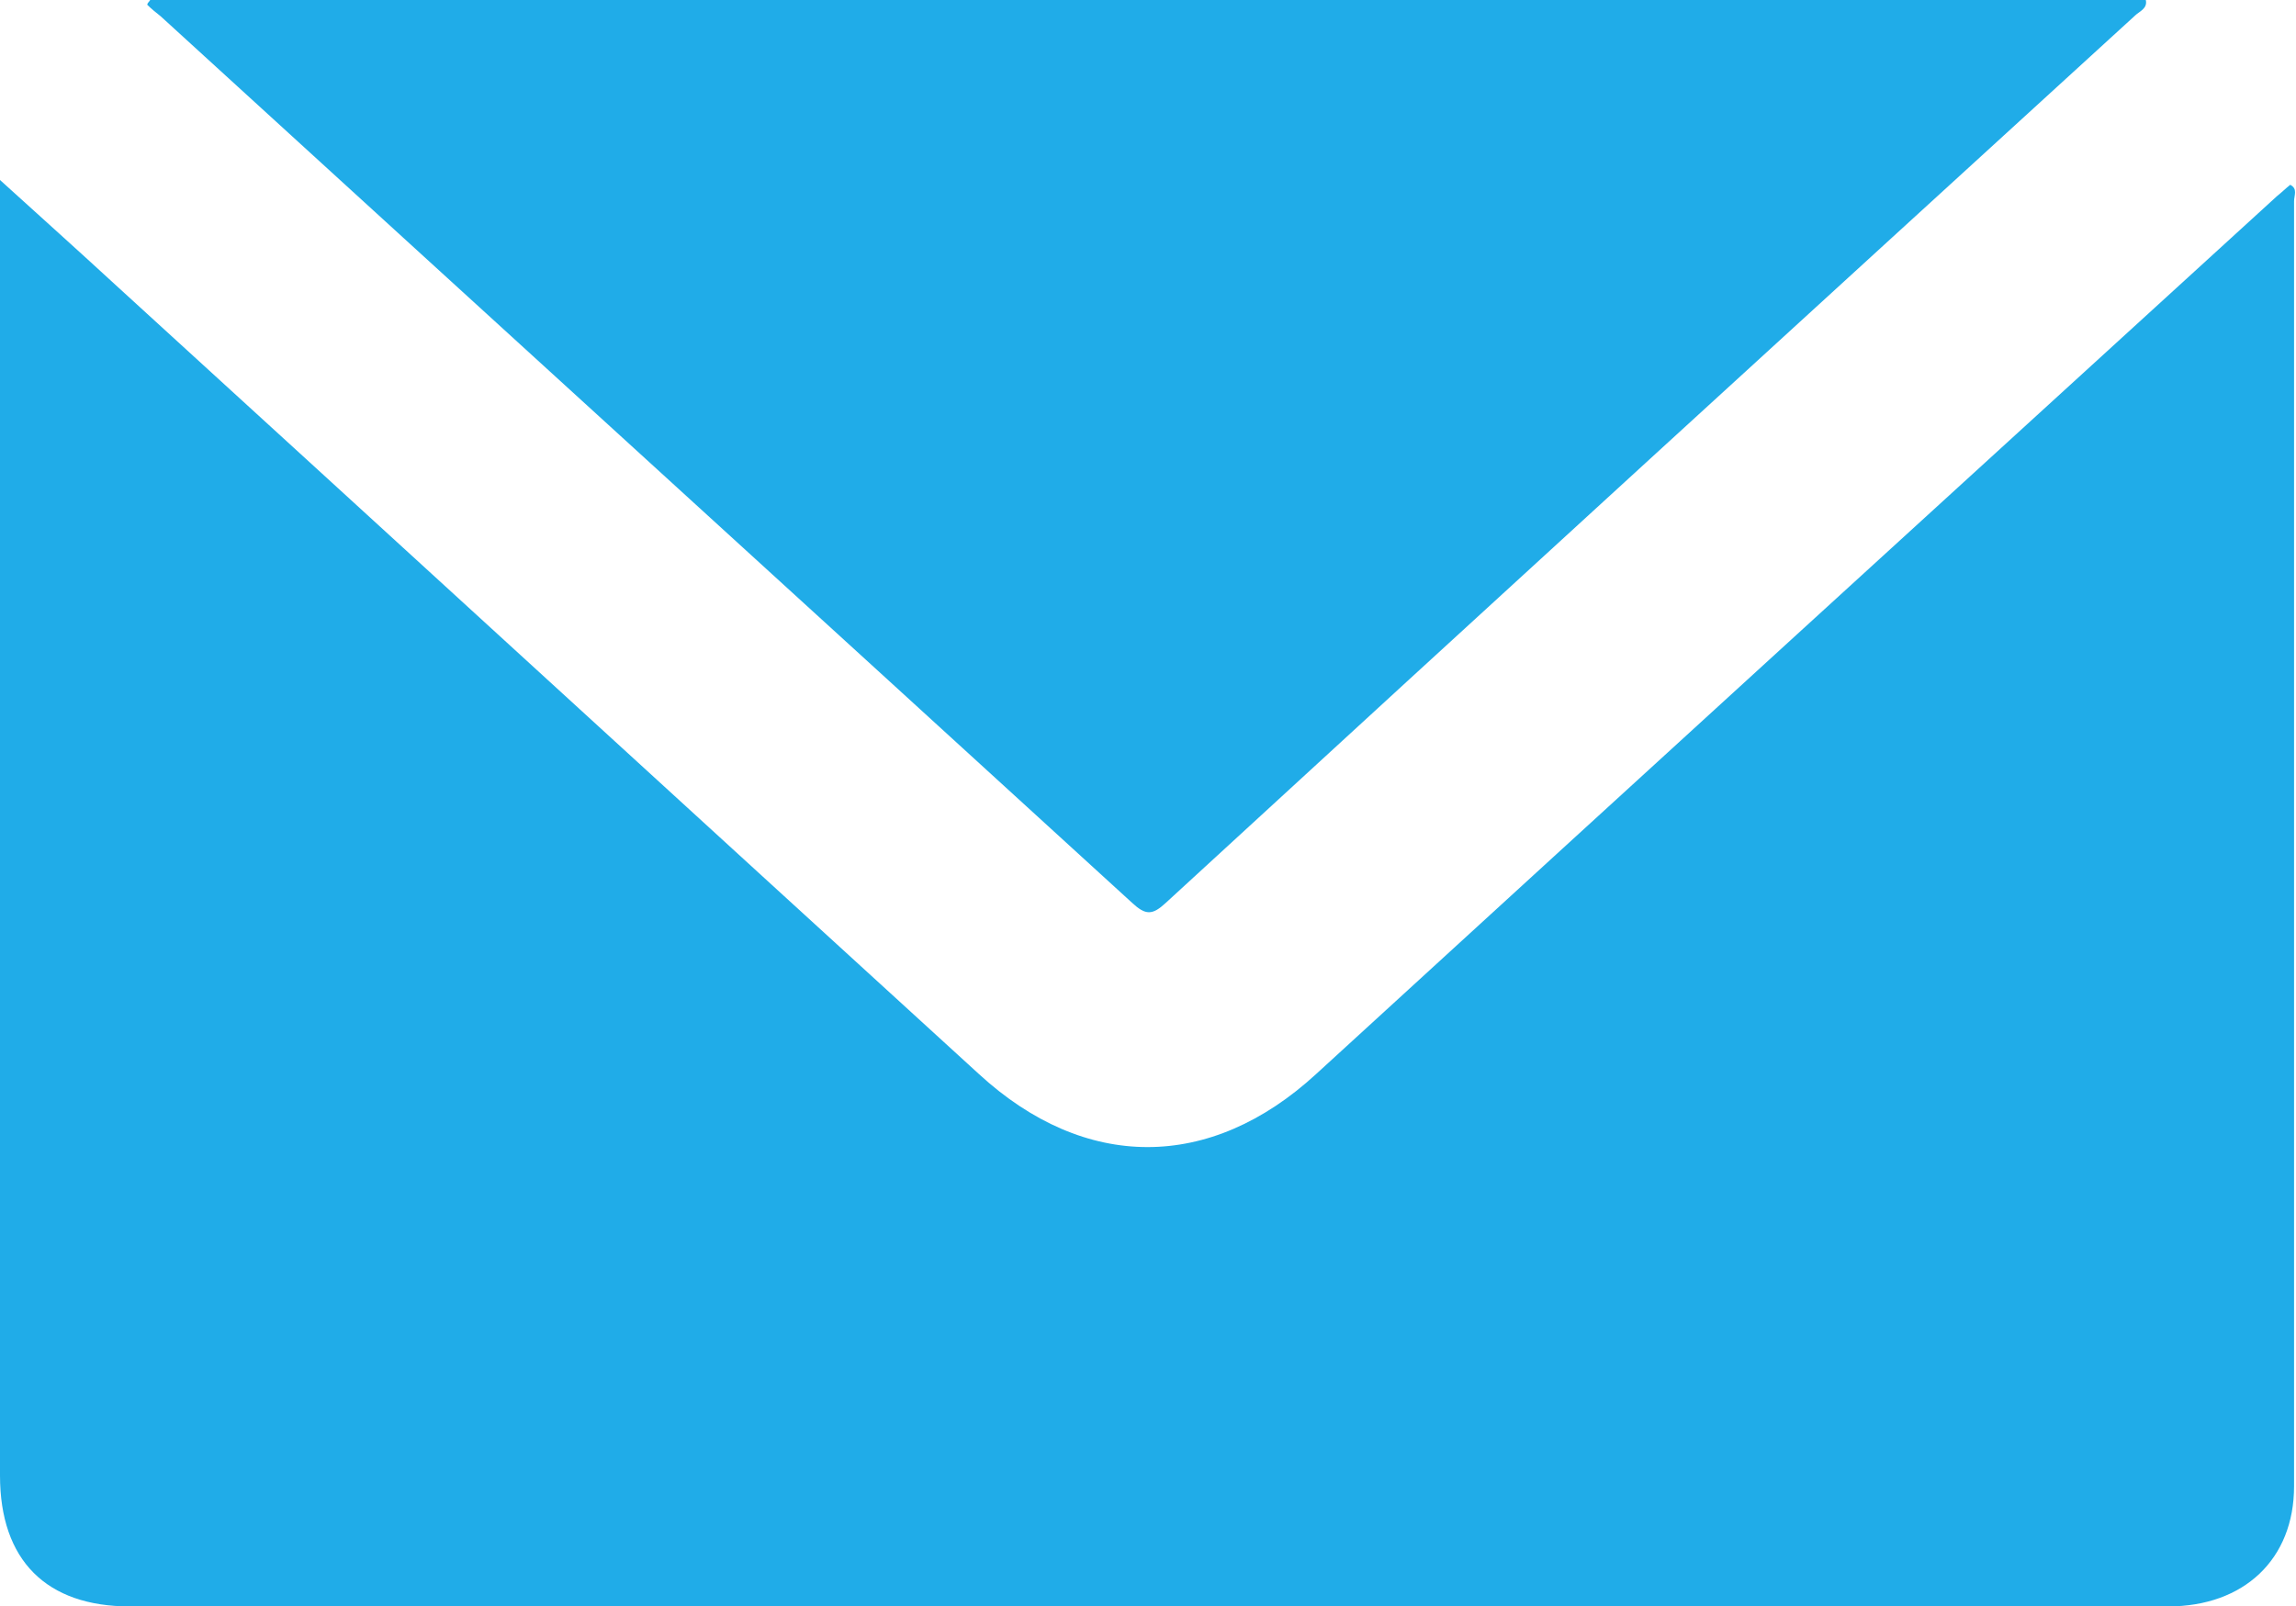
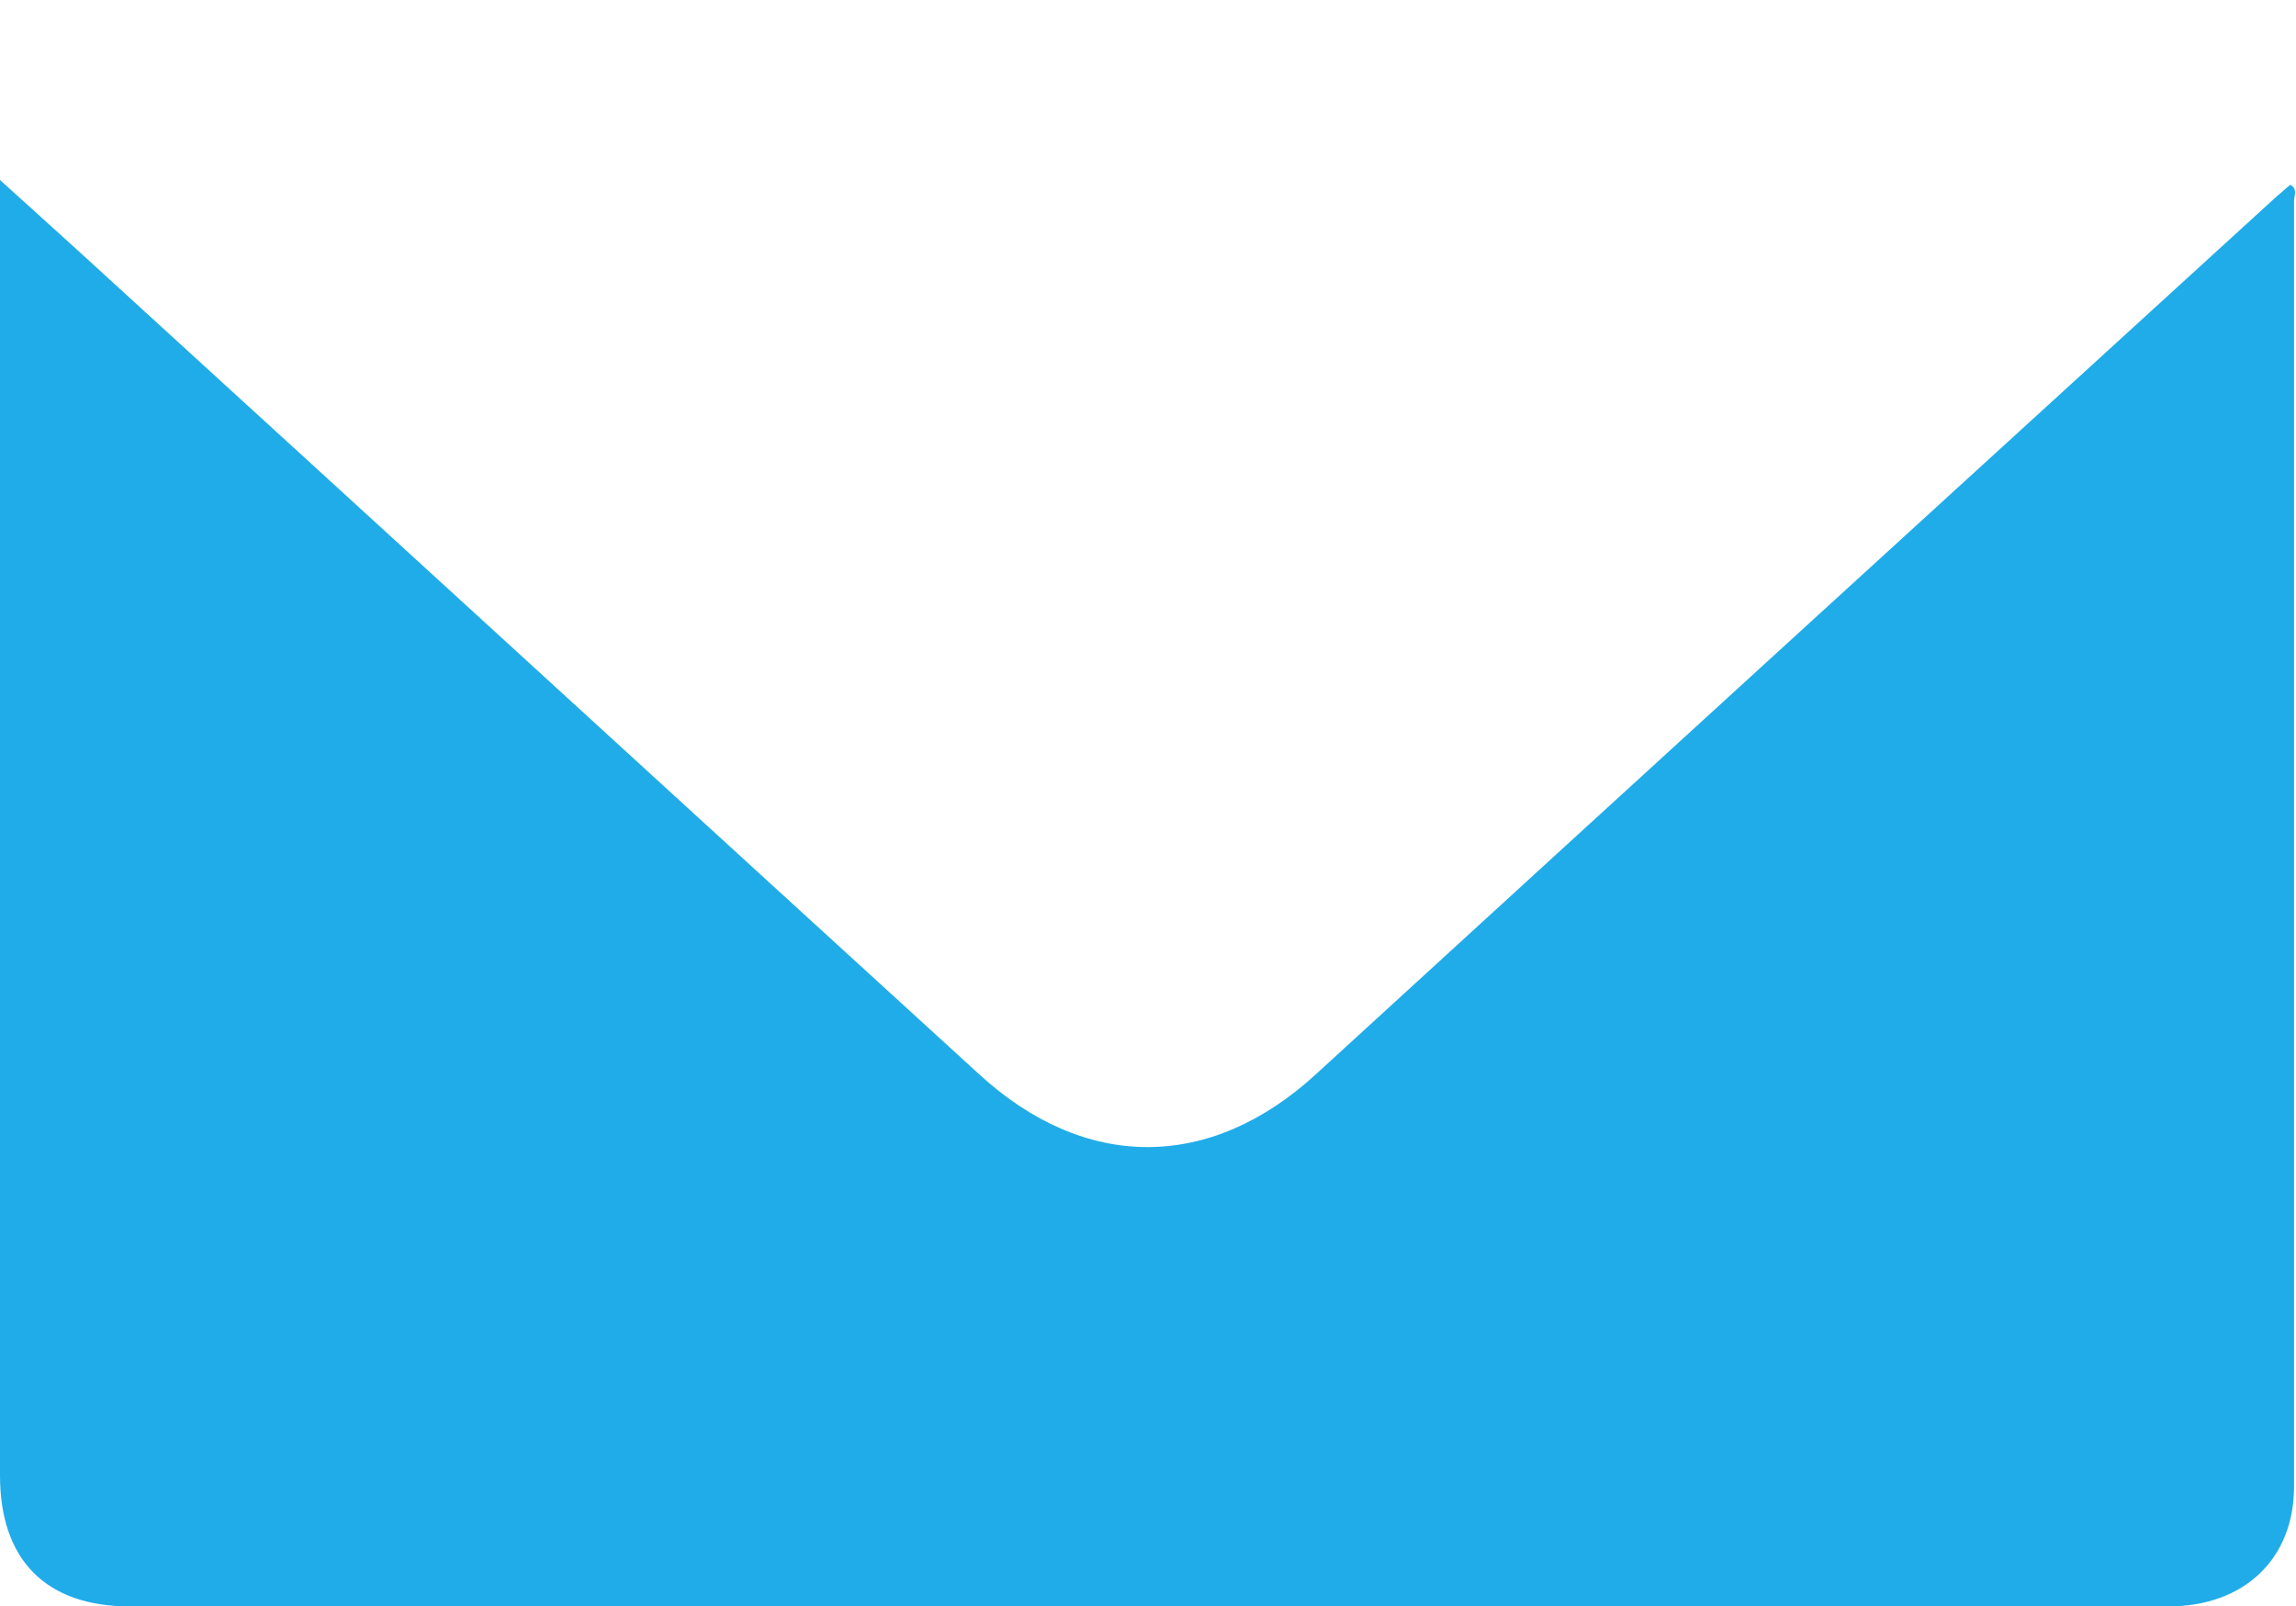
<svg xmlns="http://www.w3.org/2000/svg" id="Capa_2" viewBox="0 0 23.85 16.69">
  <defs>
    <style> .cls-1 { fill: #20ace8; } </style>
  </defs>
  <g id="Capa_1-2" data-name="Capa_1">
    <g>
      <path class="cls-1" d="M0,1.87c.43.39.82.74,1.2,1.09,2.99,2.73,5.98,5.47,8.97,8.2,1.1,1.01,2.4,1.01,3.5,0,3.32-3.04,6.65-6.08,9.98-9.12.05-.04.09-.08.14-.12.08.04.04.11.04.17,0,4.45,0,8.9,0,13.35,0,.76-.52,1.25-1.31,1.25-3.85,0-7.7,0-11.55,0-3.21,0-6.41,0-9.62,0C.48,16.69,0,16.21,0,15.33,0,10.94,0,6.56,0,2.17c0-.08,0-.15,0-.3Z" />
-       <path class="cls-1" d="M1.56,0h20.73c.02.09-.07.12-.11.16-3.36,3.07-6.72,6.14-10.07,9.22-.14.13-.21.13-.35,0C8.39,6.3,5.03,3.24,1.67.17c-.05-.04-.1-.08-.14-.12,0-.02.02-.03.03-.05Z" />
    </g>
  </g>
</svg>